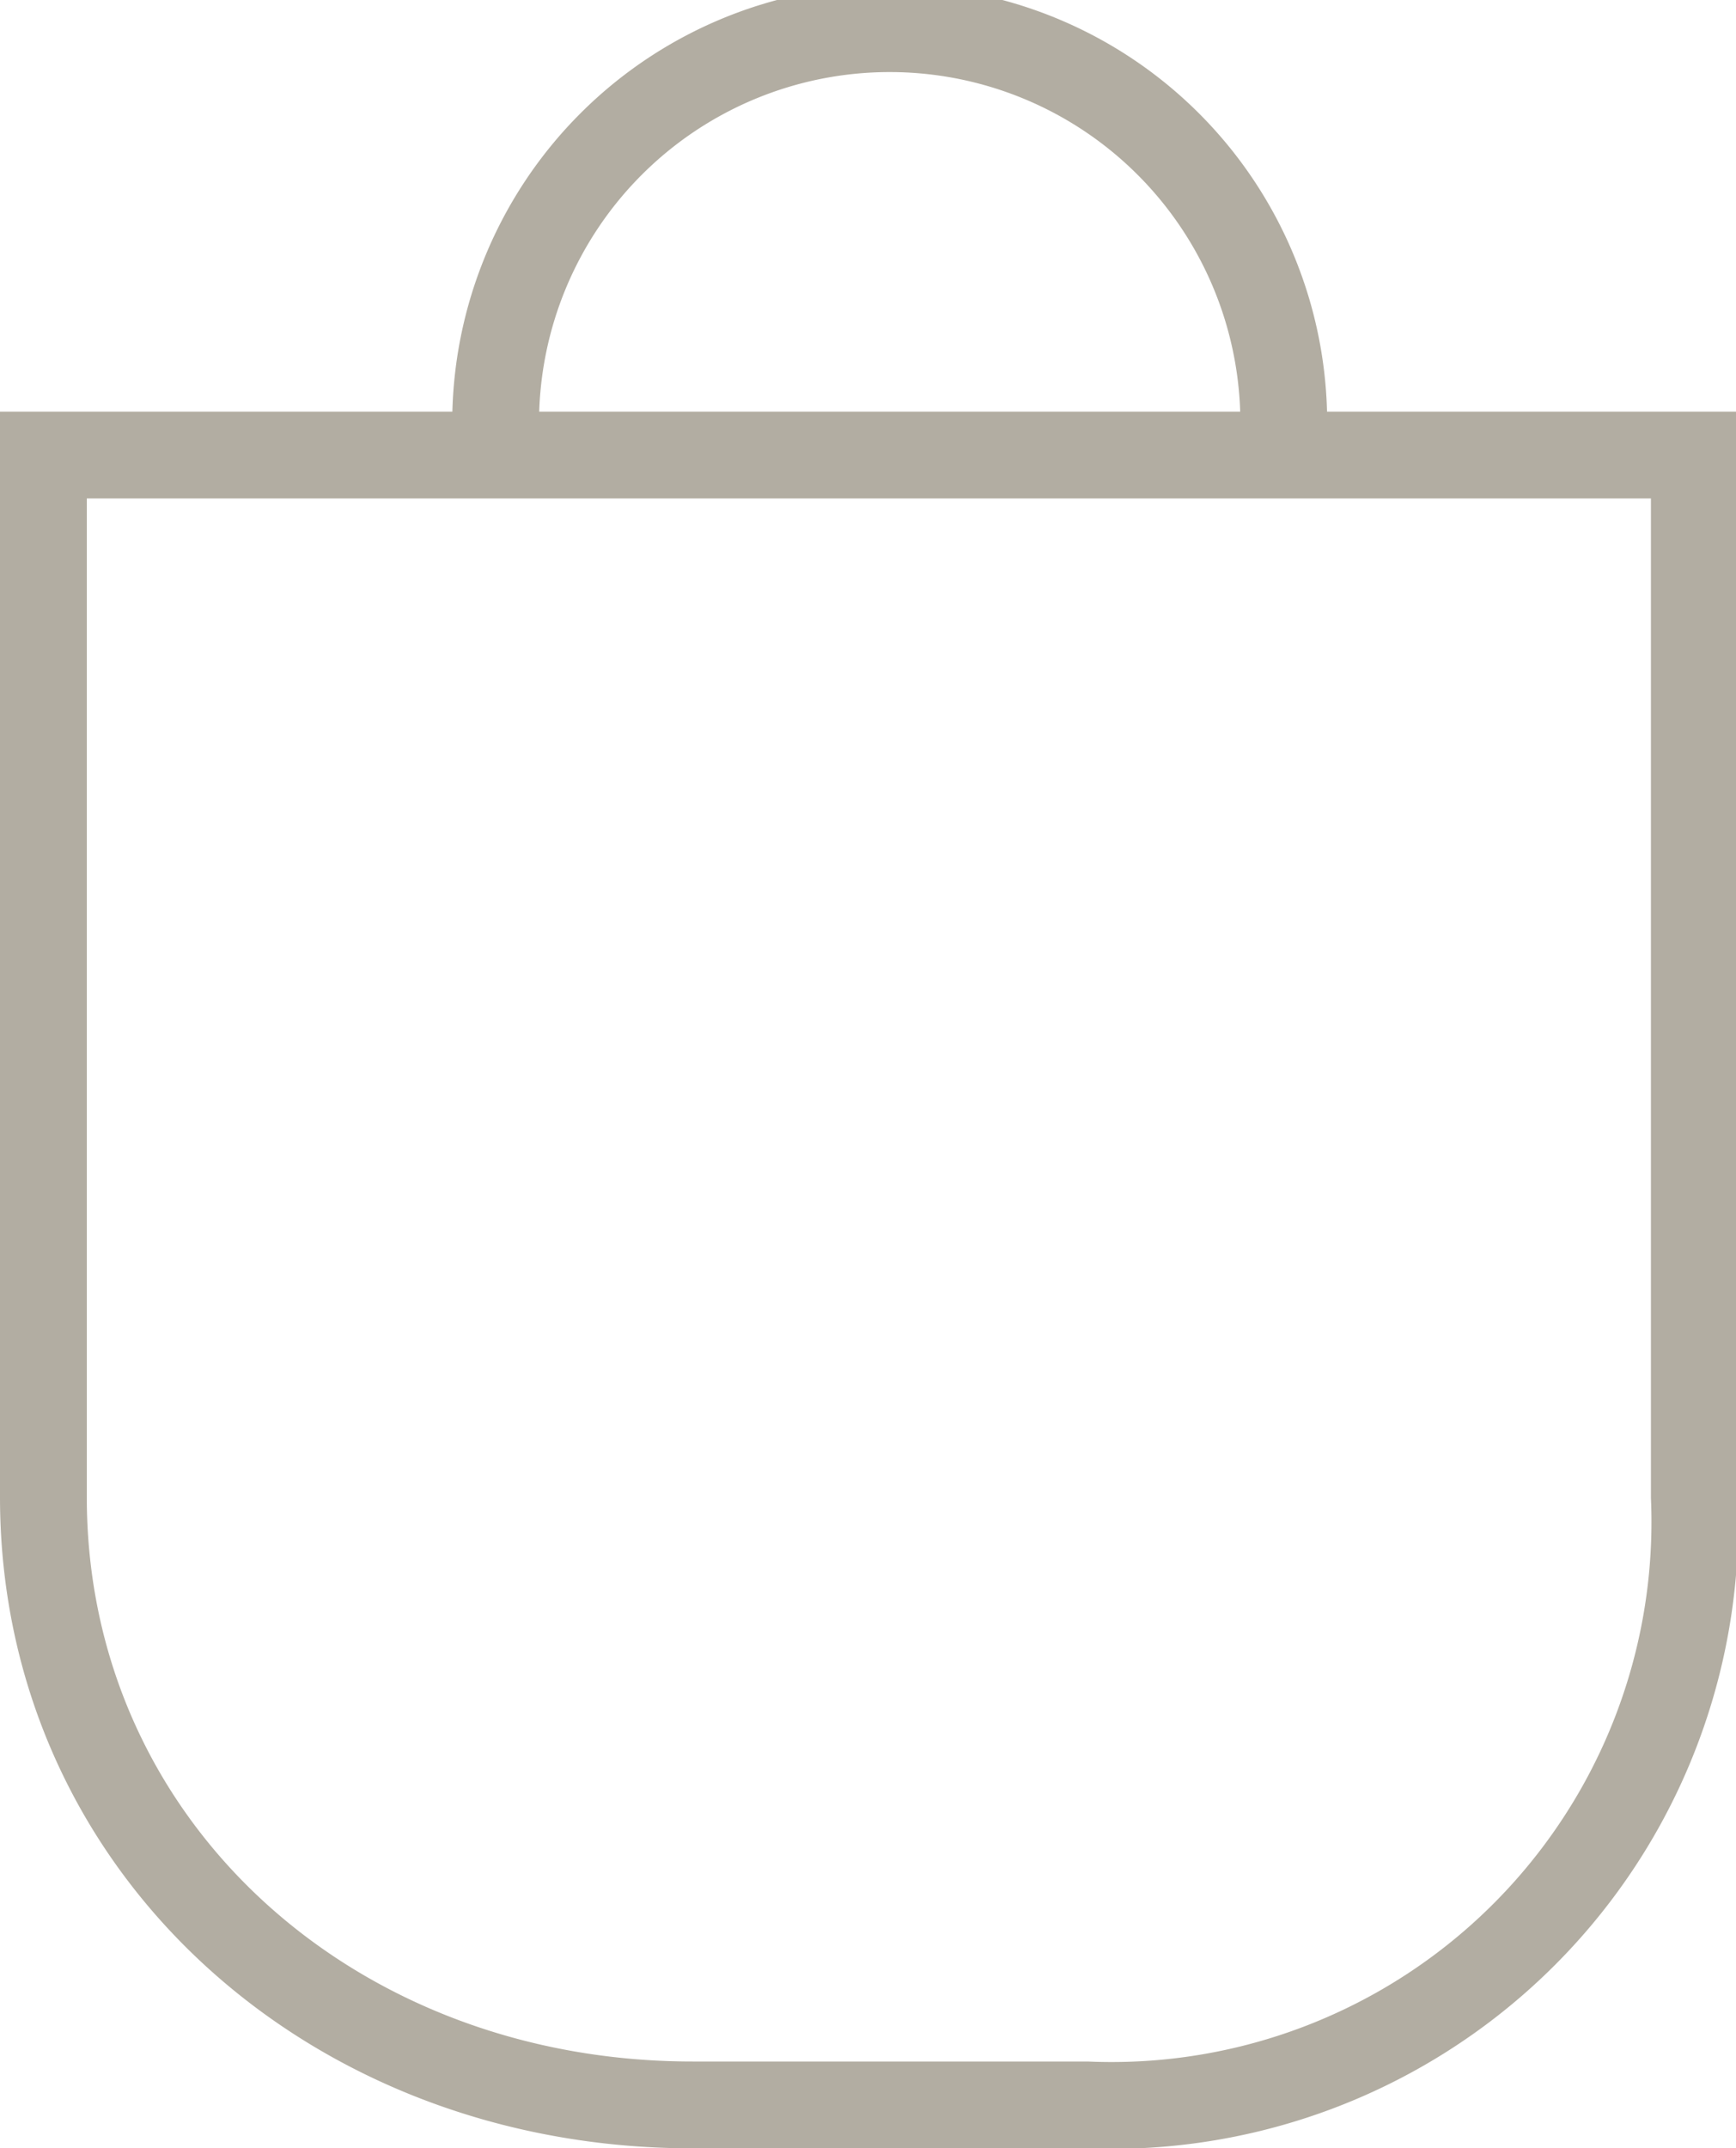
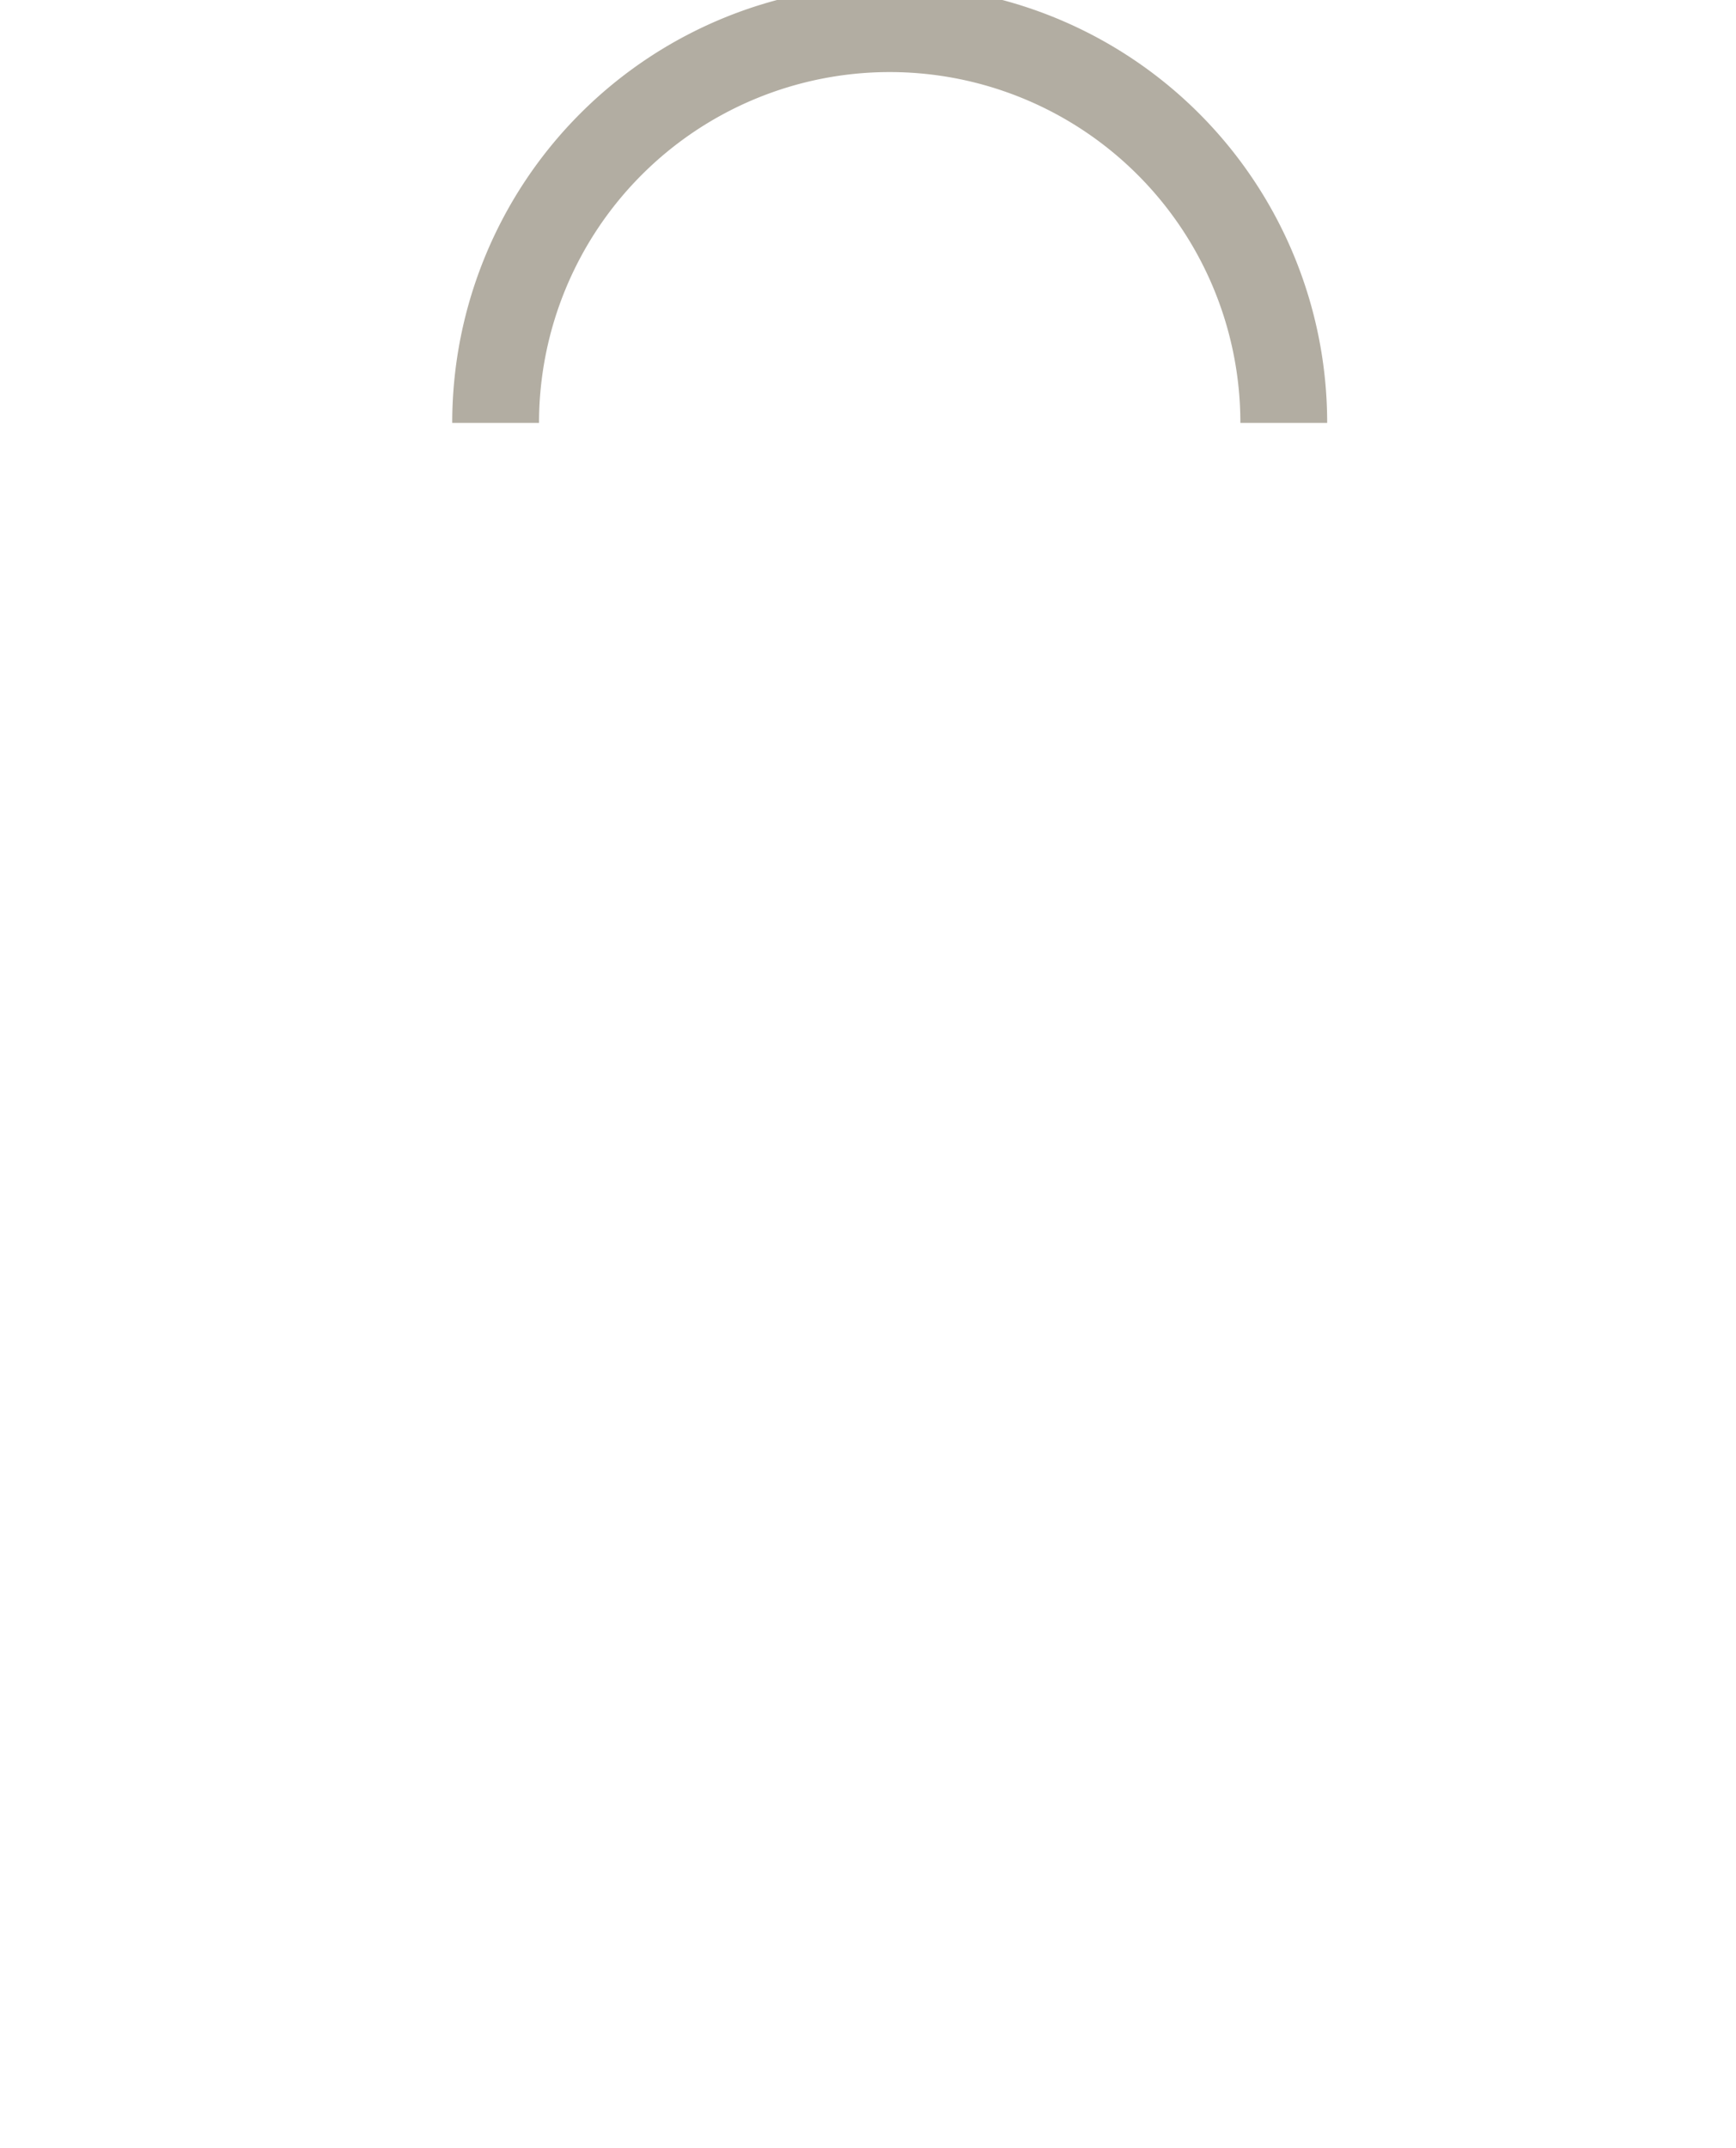
<svg xmlns="http://www.w3.org/2000/svg" id="4070a038-2485-401f-8c40-890503ffd1e1" data-name="Layer 1" width="20" height="24.74" viewBox="0 0 20 24.74">
  <defs>
    <style>.\37 bdd40cd-a23d-4b3d-abc3-c656c15ef1e9{fill:none;stroke:#b2ada2;stroke-miterlimit:10;}</style>
  </defs>
  <title>bag</title>
-   <path class="7bdd40cd-a23d-4b3d-abc3-c656c15ef1e9" d="M11555.5,6033.5v12c0,4,3.3,7,7.48,7h4.54a6.72,6.72,0,0,0,7-7v-12h-19Z" transform="translate(-11555 -6028.26)" />
  <path class="7bdd40cd-a23d-4b3d-abc3-c656c15ef1e9" d="M11560.71,6033.13a4.54,4.54,0,0,1,9.08,0" transform="translate(-11555 -6028.26)" />
</svg>